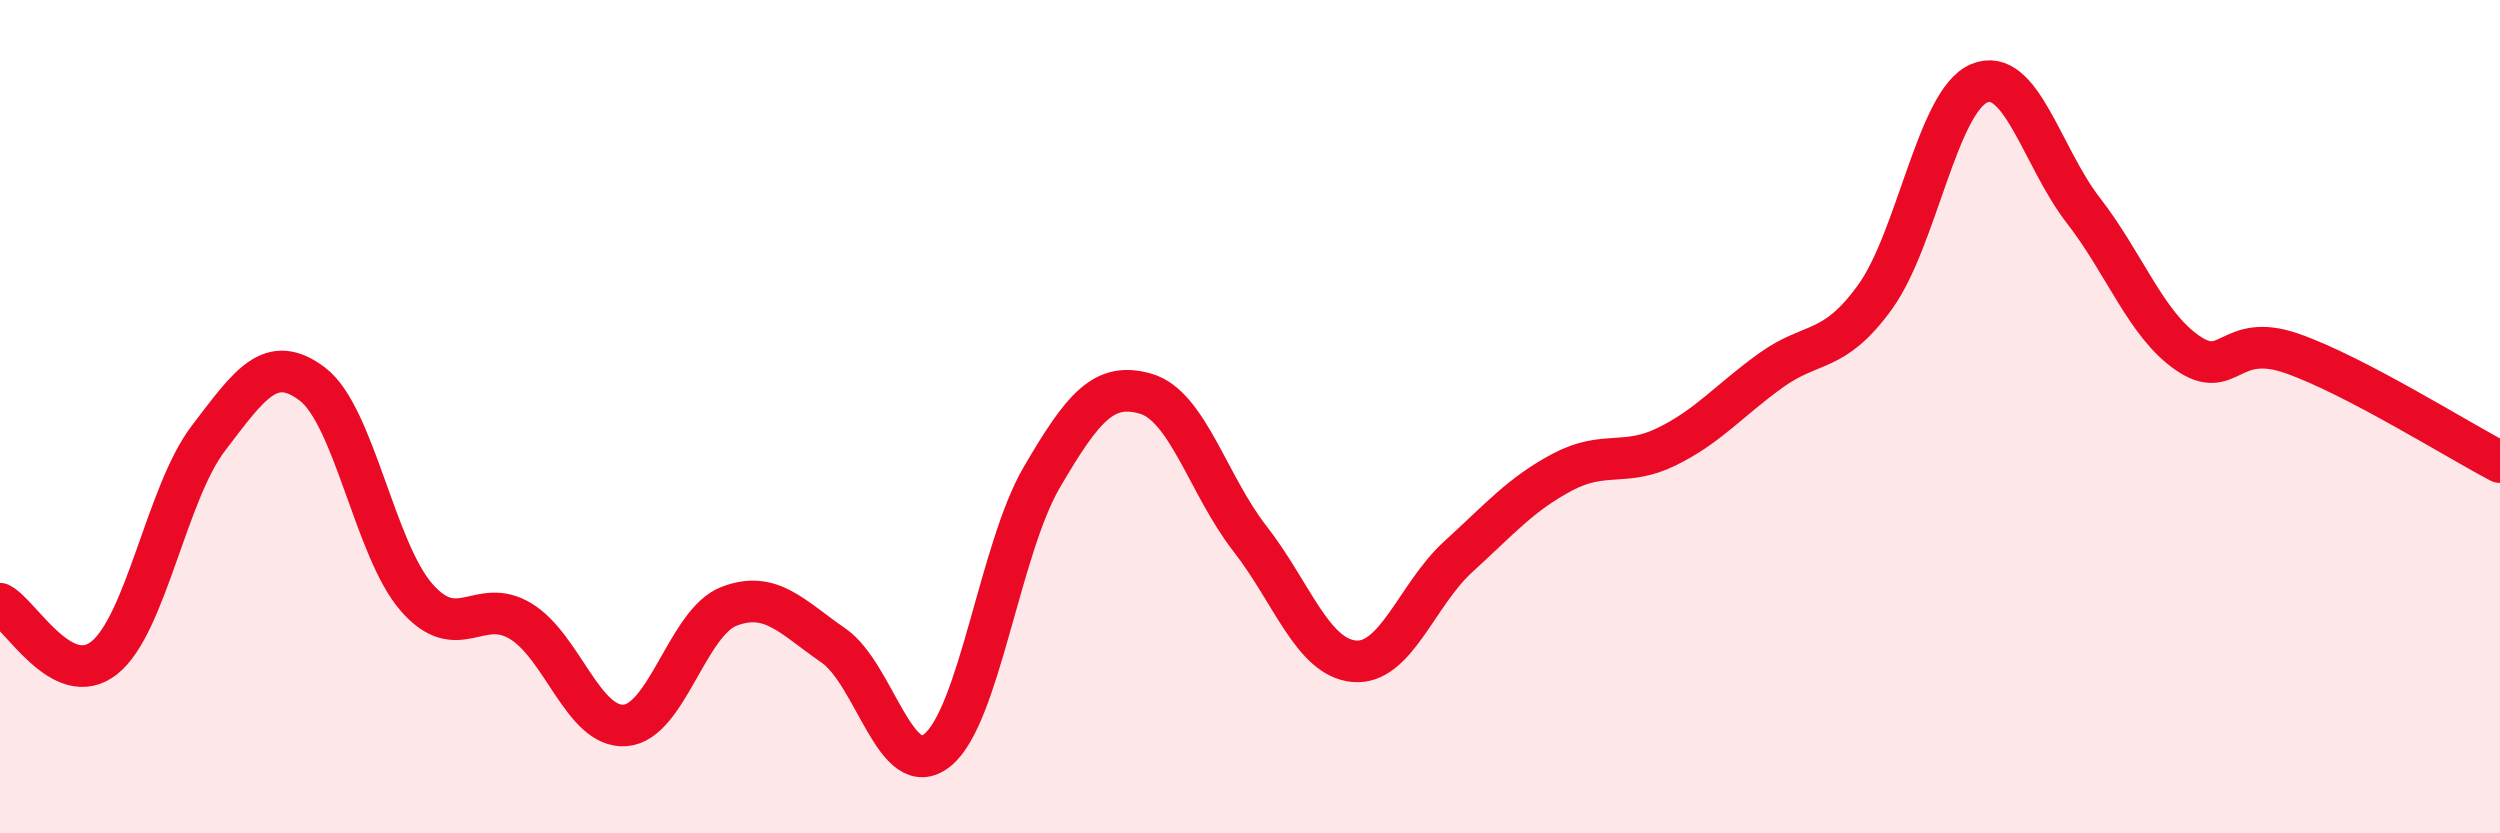
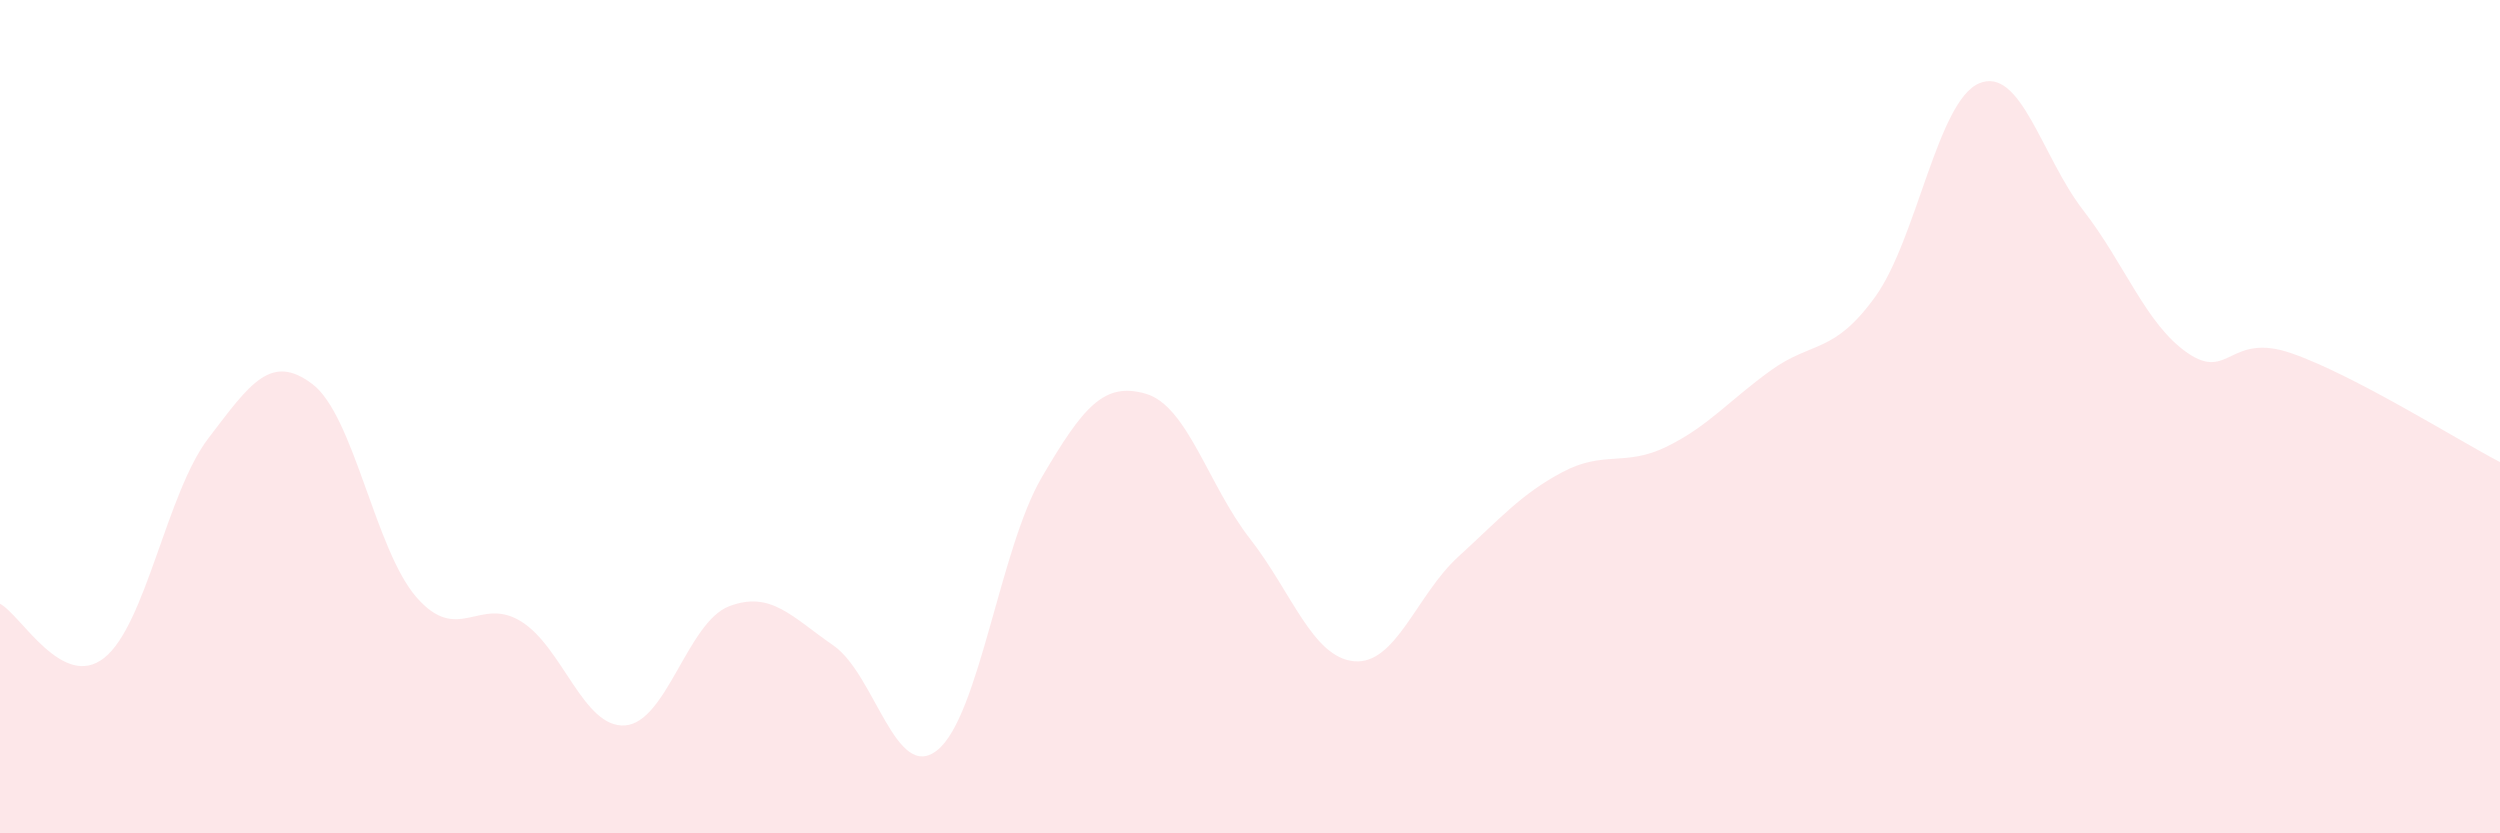
<svg xmlns="http://www.w3.org/2000/svg" width="60" height="20" viewBox="0 0 60 20">
  <path d="M 0,14.49 C 0.5,14.75 1.5,16.58 2.5,15.79 C 3.5,15 4,11.83 5,10.52 C 6,9.21 6.5,8.46 7.5,9.22 C 8.5,9.98 9,13.2 10,14.34 C 11,15.48 11.5,14.3 12.5,14.91 C 13.5,15.52 14,17.48 15,17.41 C 16,17.34 16.5,14.93 17.5,14.55 C 18.5,14.17 19,14.8 20,15.49 C 21,16.18 21.5,18.81 22.5,18 C 23.5,17.19 24,13.17 25,11.46 C 26,9.75 26.5,9.16 27.5,9.45 C 28.5,9.74 29,11.65 30,12.93 C 31,14.21 31.5,15.78 32.5,15.87 C 33.5,15.96 34,14.27 35,13.36 C 36,12.45 36.5,11.86 37.5,11.33 C 38.5,10.8 39,11.21 40,10.72 C 41,10.23 41.5,9.61 42.5,8.89 C 43.5,8.17 44,8.51 45,7.13 C 46,5.75 46.5,2.42 47.5,2 C 48.5,1.58 49,3.76 50,5.05 C 51,6.34 51.5,7.78 52.5,8.47 C 53.5,9.16 53.5,7.96 55,8.48 C 56.5,9 59,10.57 60,11.09L60 20L0 20Z" fill="#EB0A25" opacity="0.1" stroke-linecap="round" stroke-linejoin="round" />
-   <path d="M 0,14.49 C 0.5,14.75 1.5,16.58 2.5,15.79 C 3.5,15 4,11.83 5,10.52 C 6,9.21 6.5,8.46 7.5,9.22 C 8.5,9.98 9,13.2 10,14.34 C 11,15.48 11.5,14.3 12.5,14.91 C 13.5,15.52 14,17.48 15,17.41 C 16,17.34 16.5,14.93 17.5,14.55 C 18.5,14.17 19,14.8 20,15.49 C 21,16.18 21.5,18.81 22.5,18 C 23.5,17.19 24,13.17 25,11.46 C 26,9.75 26.5,9.16 27.5,9.45 C 28.5,9.74 29,11.65 30,12.93 C 31,14.21 31.5,15.78 32.5,15.87 C 33.5,15.96 34,14.27 35,13.36 C 36,12.45 36.5,11.86 37.5,11.33 C 38.5,10.8 39,11.21 40,10.72 C 41,10.23 41.5,9.61 42.5,8.89 C 43.5,8.17 44,8.51 45,7.13 C 46,5.75 46.5,2.42 47.5,2 C 48.5,1.58 49,3.76 50,5.05 C 51,6.34 51.5,7.78 52.5,8.47 C 53.5,9.16 53.5,7.96 55,8.48 C 56.5,9 59,10.57 60,11.09" stroke="#EB0A25" stroke-width="1" fill="none" stroke-linecap="round" stroke-linejoin="round" />
</svg>